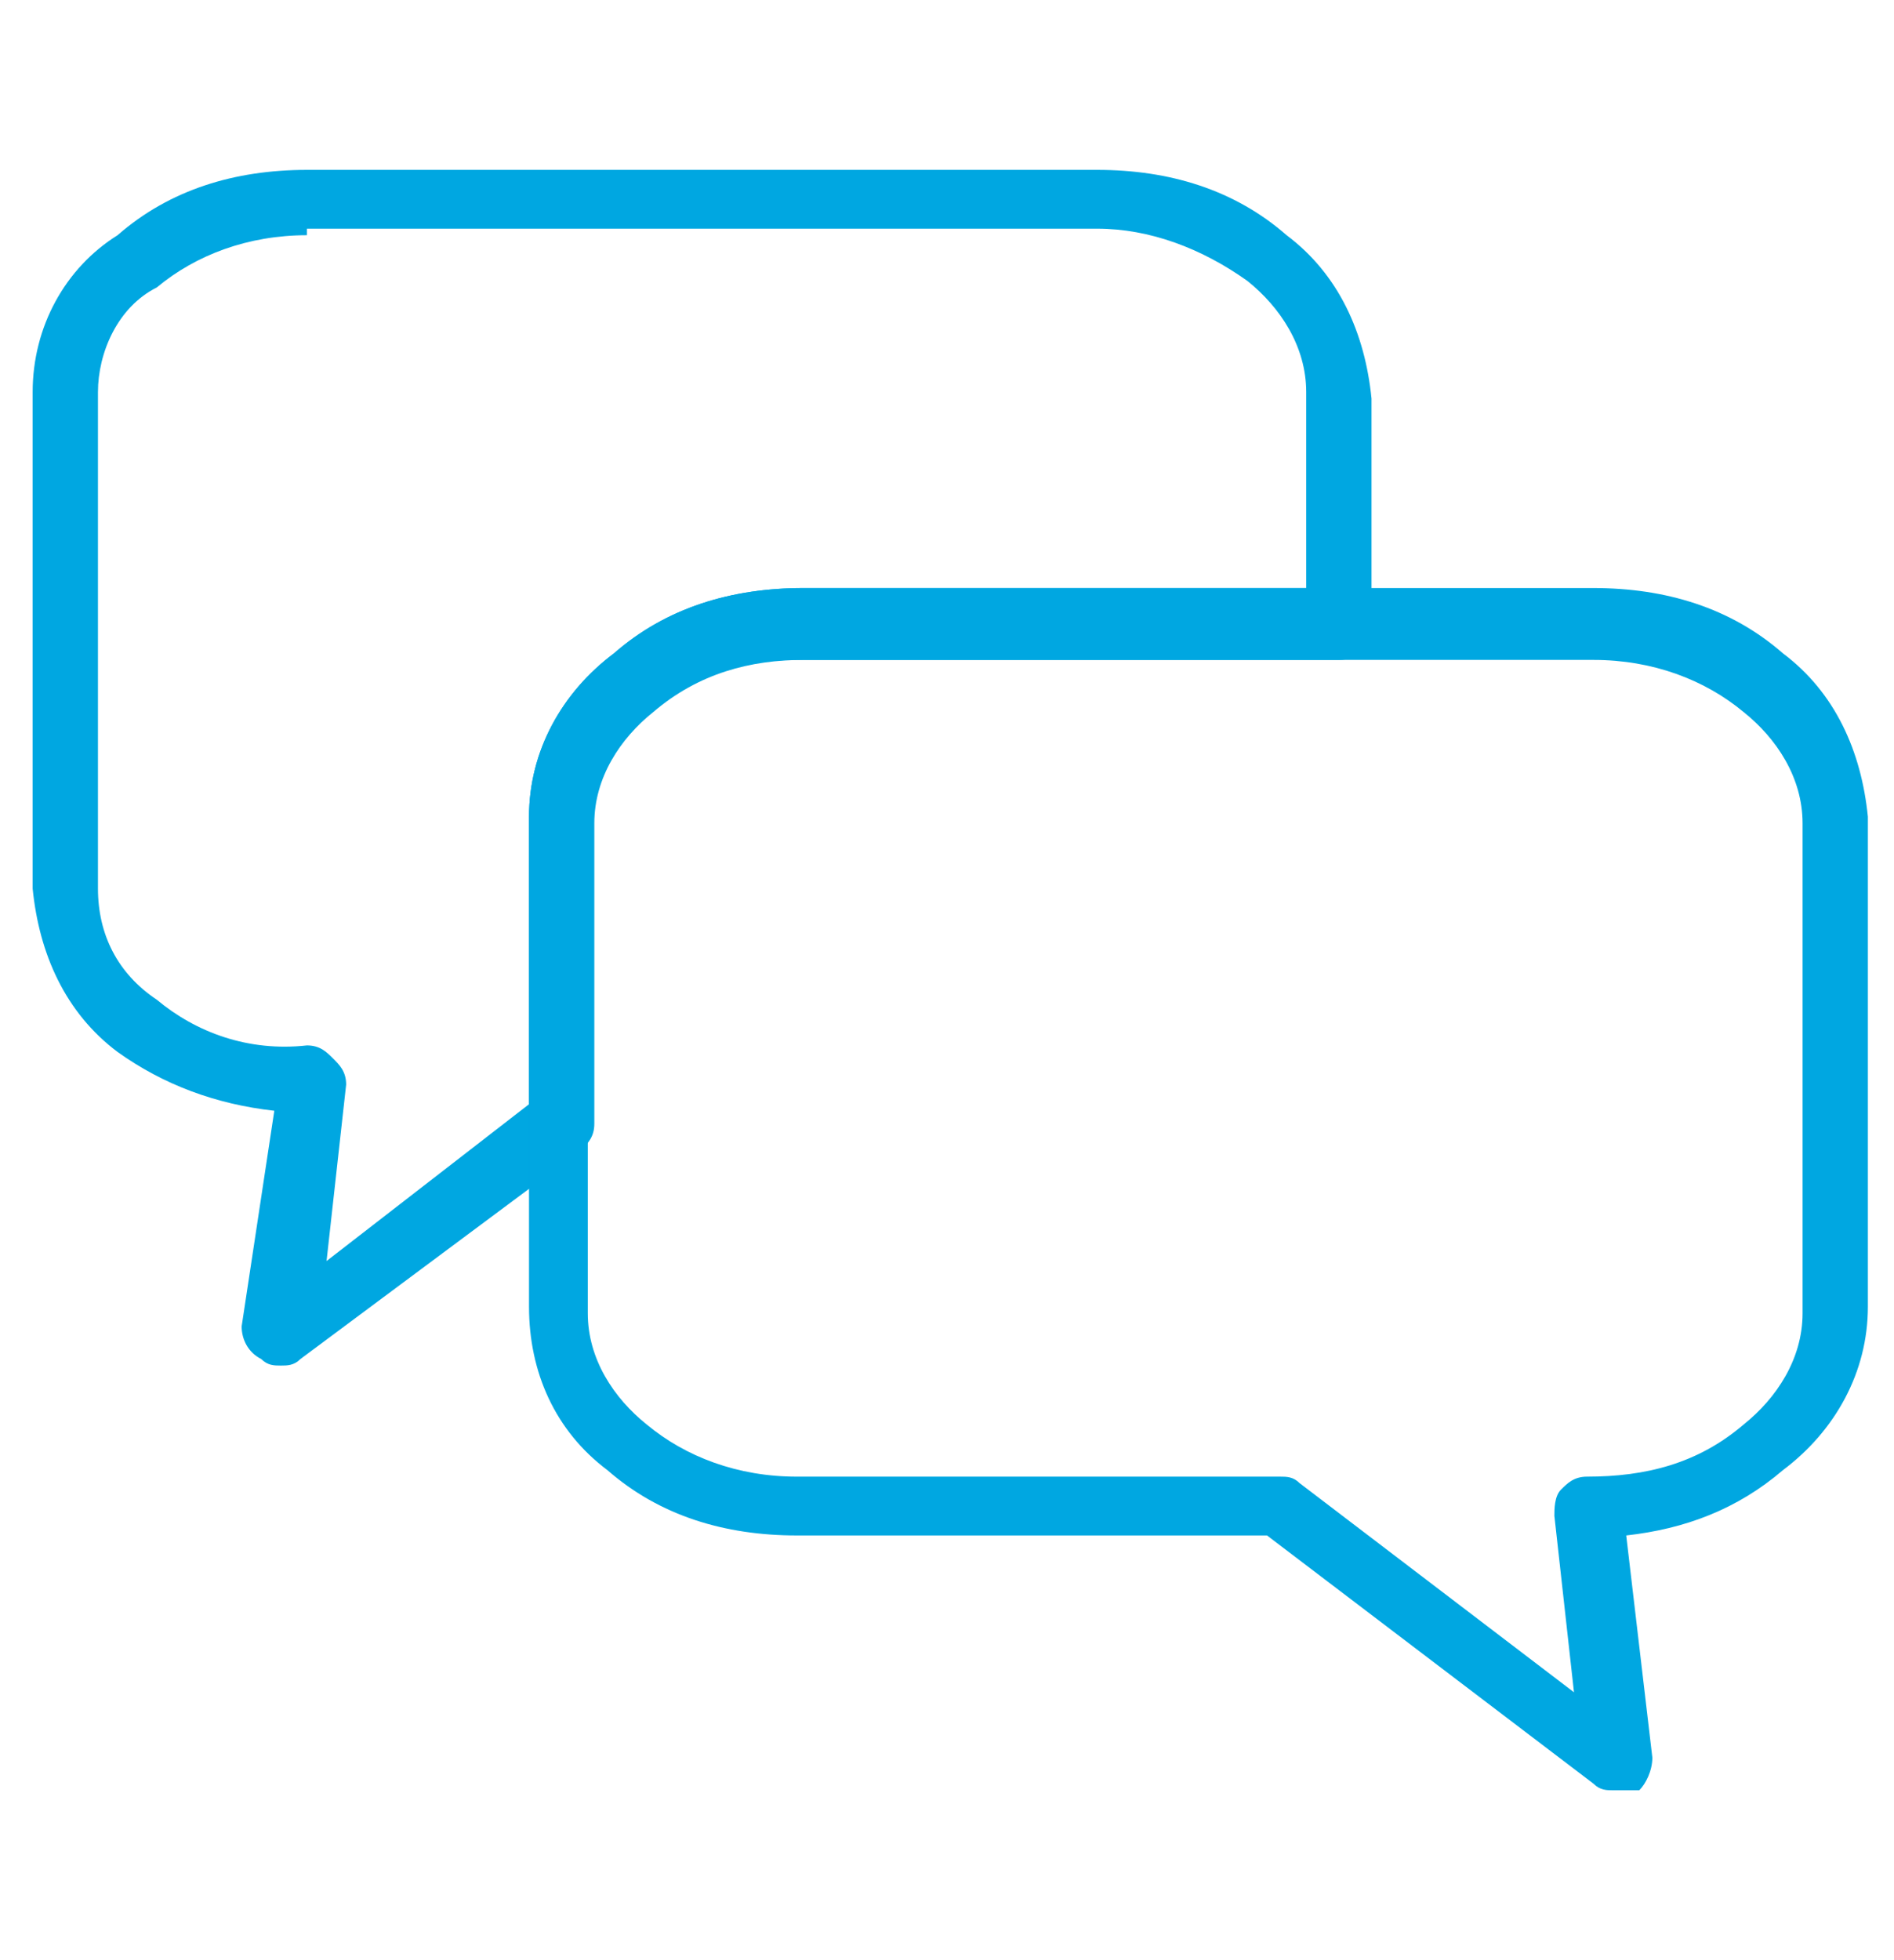
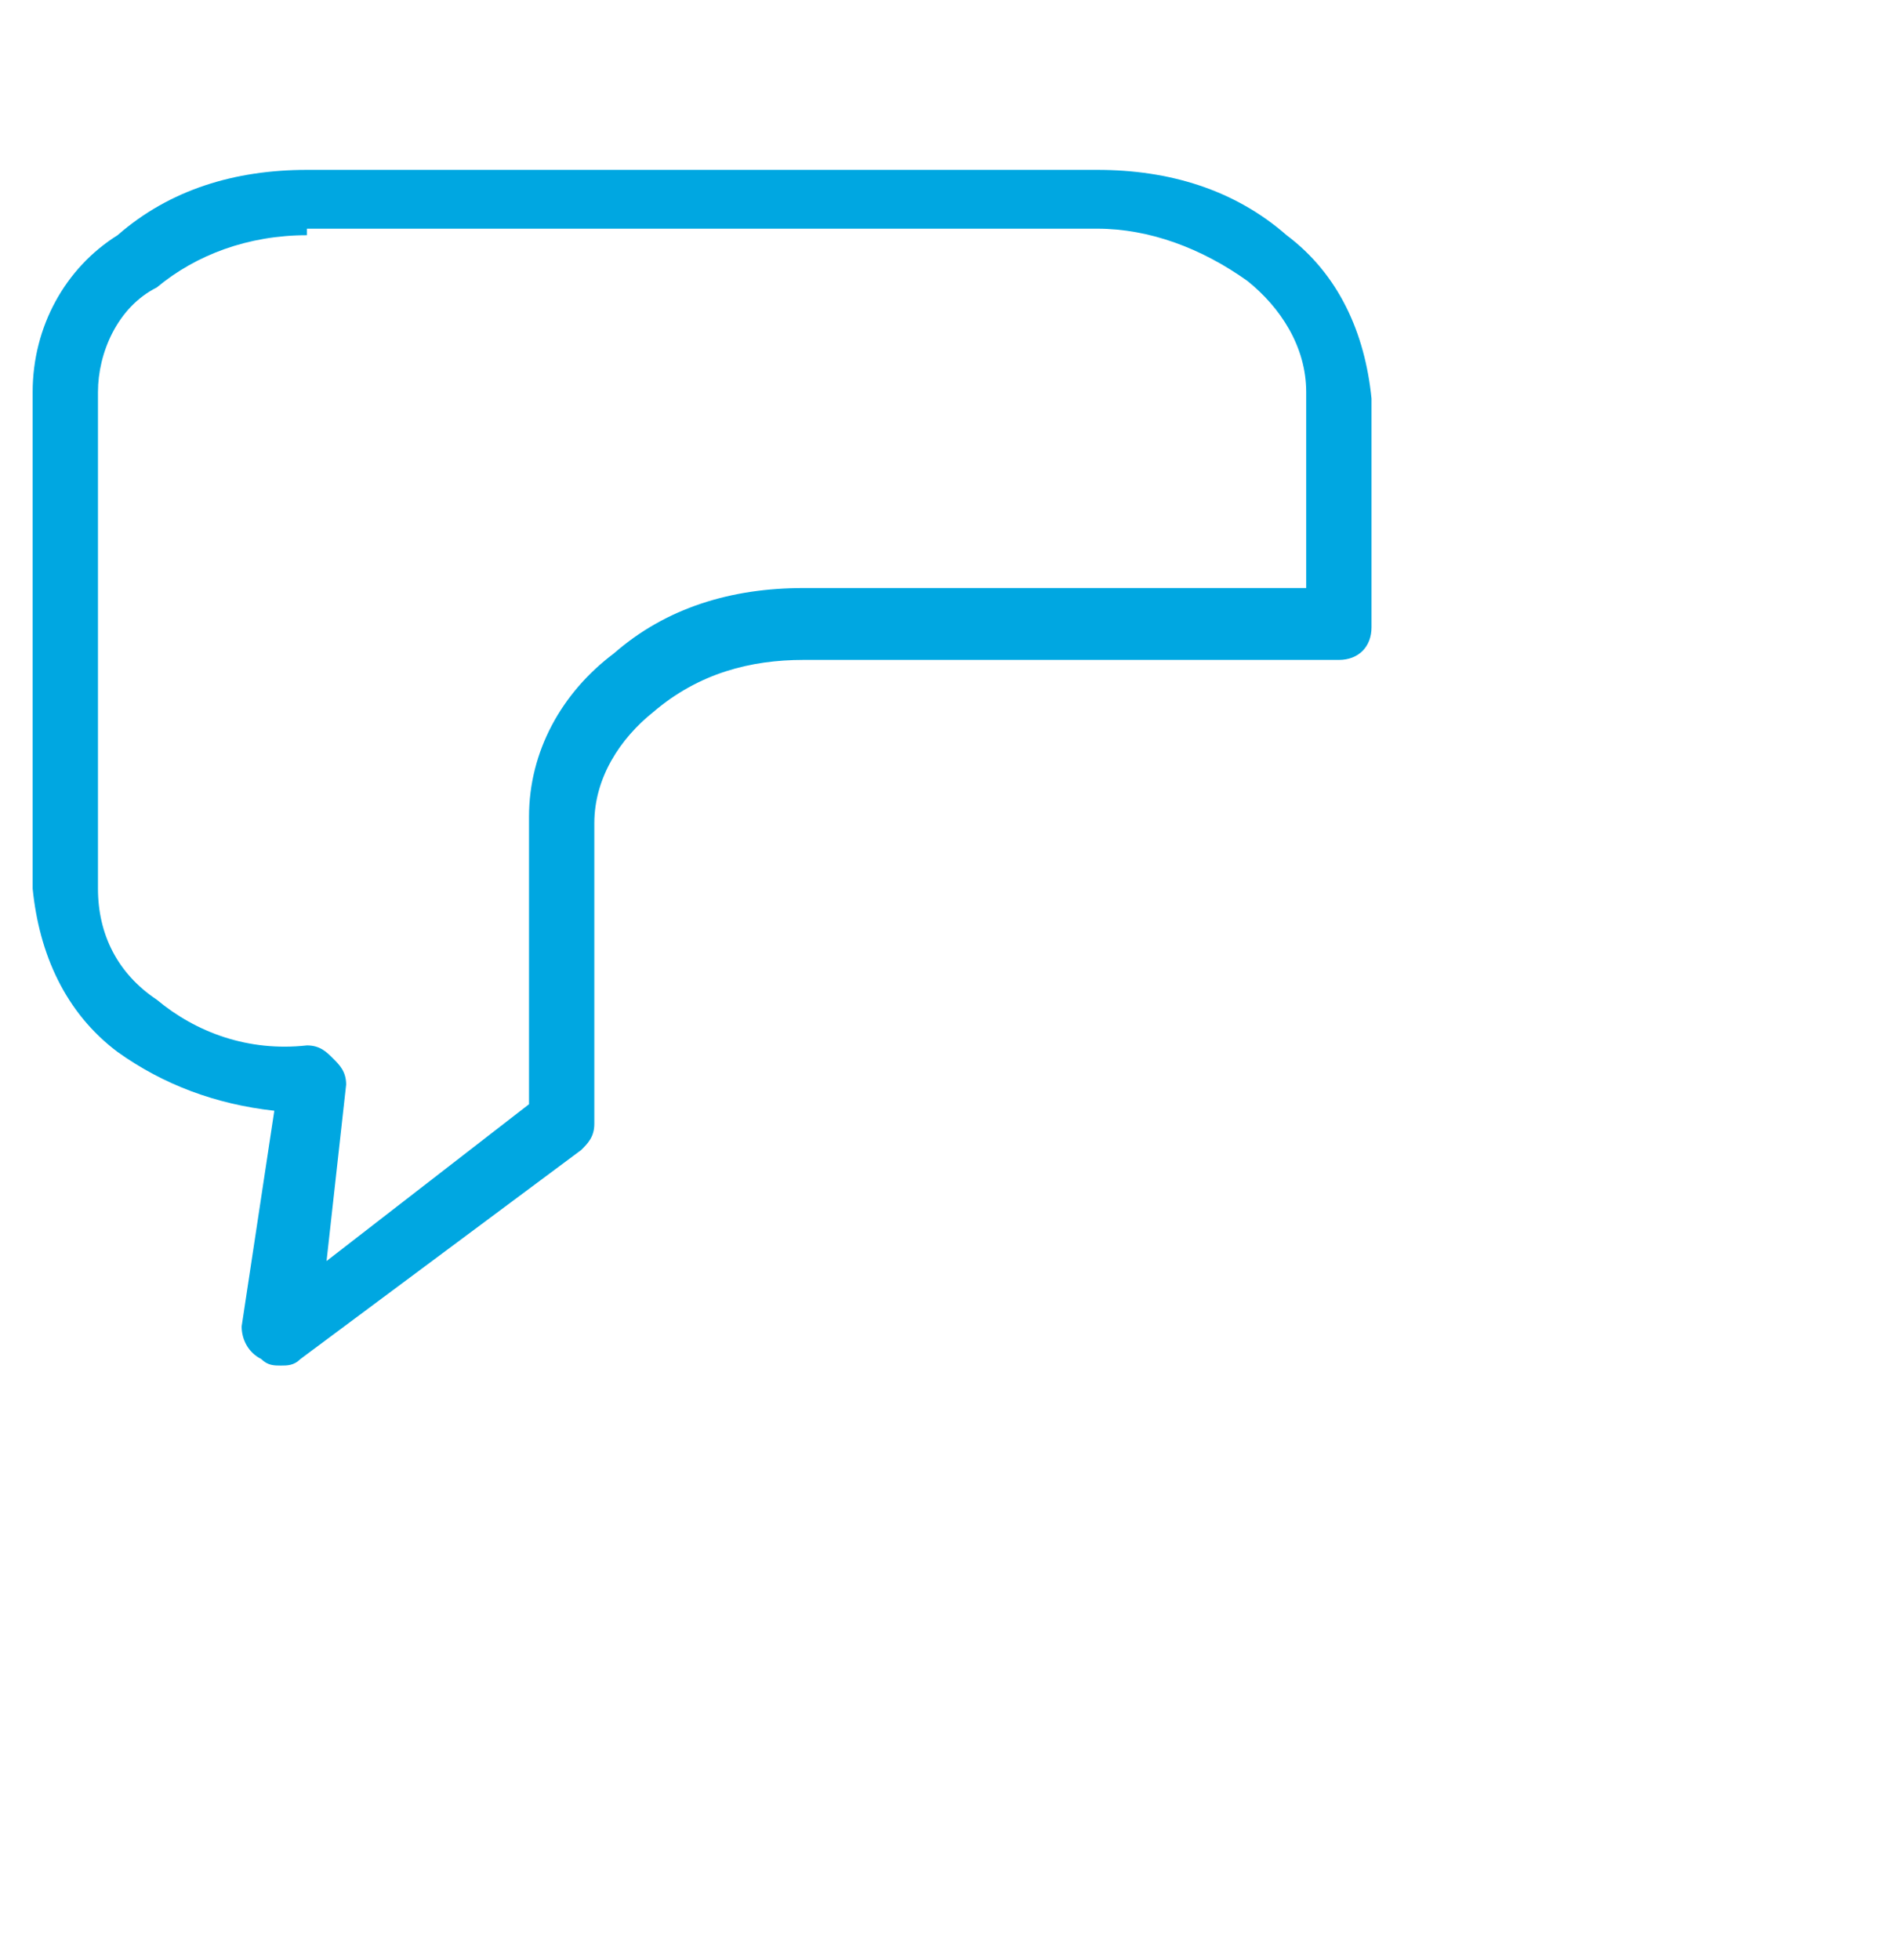
<svg xmlns="http://www.w3.org/2000/svg" version="1.1" id="Layer_1" x="0px" y="0px" viewBox="0 0 29 30" style="enable-background:new 0 0 29 30;" xml:space="preserve">
  <style type="text/css">
	.st0{fill:#00A7E1;}
</style>
  <title>icons2</title>
  <path class="st0" d="M4.3,20.9c-0.1,0-0.2,0-0.3-0.1c-0.2-0.1-0.3-0.3-0.3-0.5L4.2,17c-0.9-0.1-1.7-0.4-2.4-0.9  c-0.8-0.6-1.2-1.5-1.3-2.5V6c0-1,0.5-1.9,1.3-2.4c0.8-0.7,1.8-1,2.9-1h12.1c1.1,0,2.1,0.3,2.9,1c0.8,0.6,1.2,1.5,1.3,2.5v3.5  c0,0.3-0.2,0.5-0.5,0.5h-8.2c-0.8,0-1.6,0.2-2.3,0.8c-0.5,0.4-0.9,1-0.9,1.7v4.6c0,0.2-0.1,0.3-0.2,0.4l-4.3,3.2  C4.5,20.9,4.4,20.9,4.3,20.9z M4.7,3.6C3.8,3.6,3,3.9,2.4,4.4C1.8,4.7,1.5,5.4,1.5,6v7.6c0,0.7,0.3,1.3,0.9,1.7  C3,15.8,3.8,16.1,4.7,16c0.2,0,0.3,0.1,0.4,0.2c0.1,0.1,0.2,0.2,0.2,0.4l-0.3,2.7l3.1-2.4v-4.4c0-1,0.5-1.9,1.3-2.5  c0.8-0.7,1.8-1,2.9-1h7.7V6c0-0.7-0.4-1.3-0.9-1.7c-0.7-0.5-1.5-0.8-2.3-0.8H4.7z M8.6,17.2L8.6,17.2z" />
-   <path class="st0" d="M24.7,27.4c-0.1,0-0.2,0-0.3-0.1l-5-3.8h-7.2c-1.1,0-2.1-0.3-2.9-1C8.5,21.9,8.1,21,8.1,20v-7.5  c0-1,0.5-1.9,1.3-2.5c0.8-0.7,1.8-1,2.9-1h12.1c1.1,0,2.1,0.3,2.9,1c0.8,0.6,1.2,1.5,1.3,2.5v7.5c0,1-0.5,1.9-1.3,2.5  c-0.7,0.6-1.5,0.9-2.4,1l0.4,3.4c0,0.2-0.1,0.4-0.2,0.5C24.9,27.4,24.8,27.4,24.7,27.4z M12.2,10.1c-0.8,0-1.6,0.2-2.3,0.8  c-0.5,0.4-0.9,1-0.9,1.7v7.5c0,0.7,0.4,1.3,0.9,1.7c0.6,0.5,1.4,0.8,2.3,0.8h7.4c0.1,0,0.2,0,0.3,0.1l4.2,3.2l-0.3-2.7  c0-0.1,0-0.3,0.1-0.4c0.1-0.1,0.2-0.2,0.4-0.2c0.9,0,1.7-0.2,2.4-0.8c0.5-0.4,0.9-1,0.9-1.7v-7.5c0-0.7-0.4-1.3-0.9-1.7  c-0.6-0.5-1.4-0.8-2.3-0.8H12.2z" />
</svg>